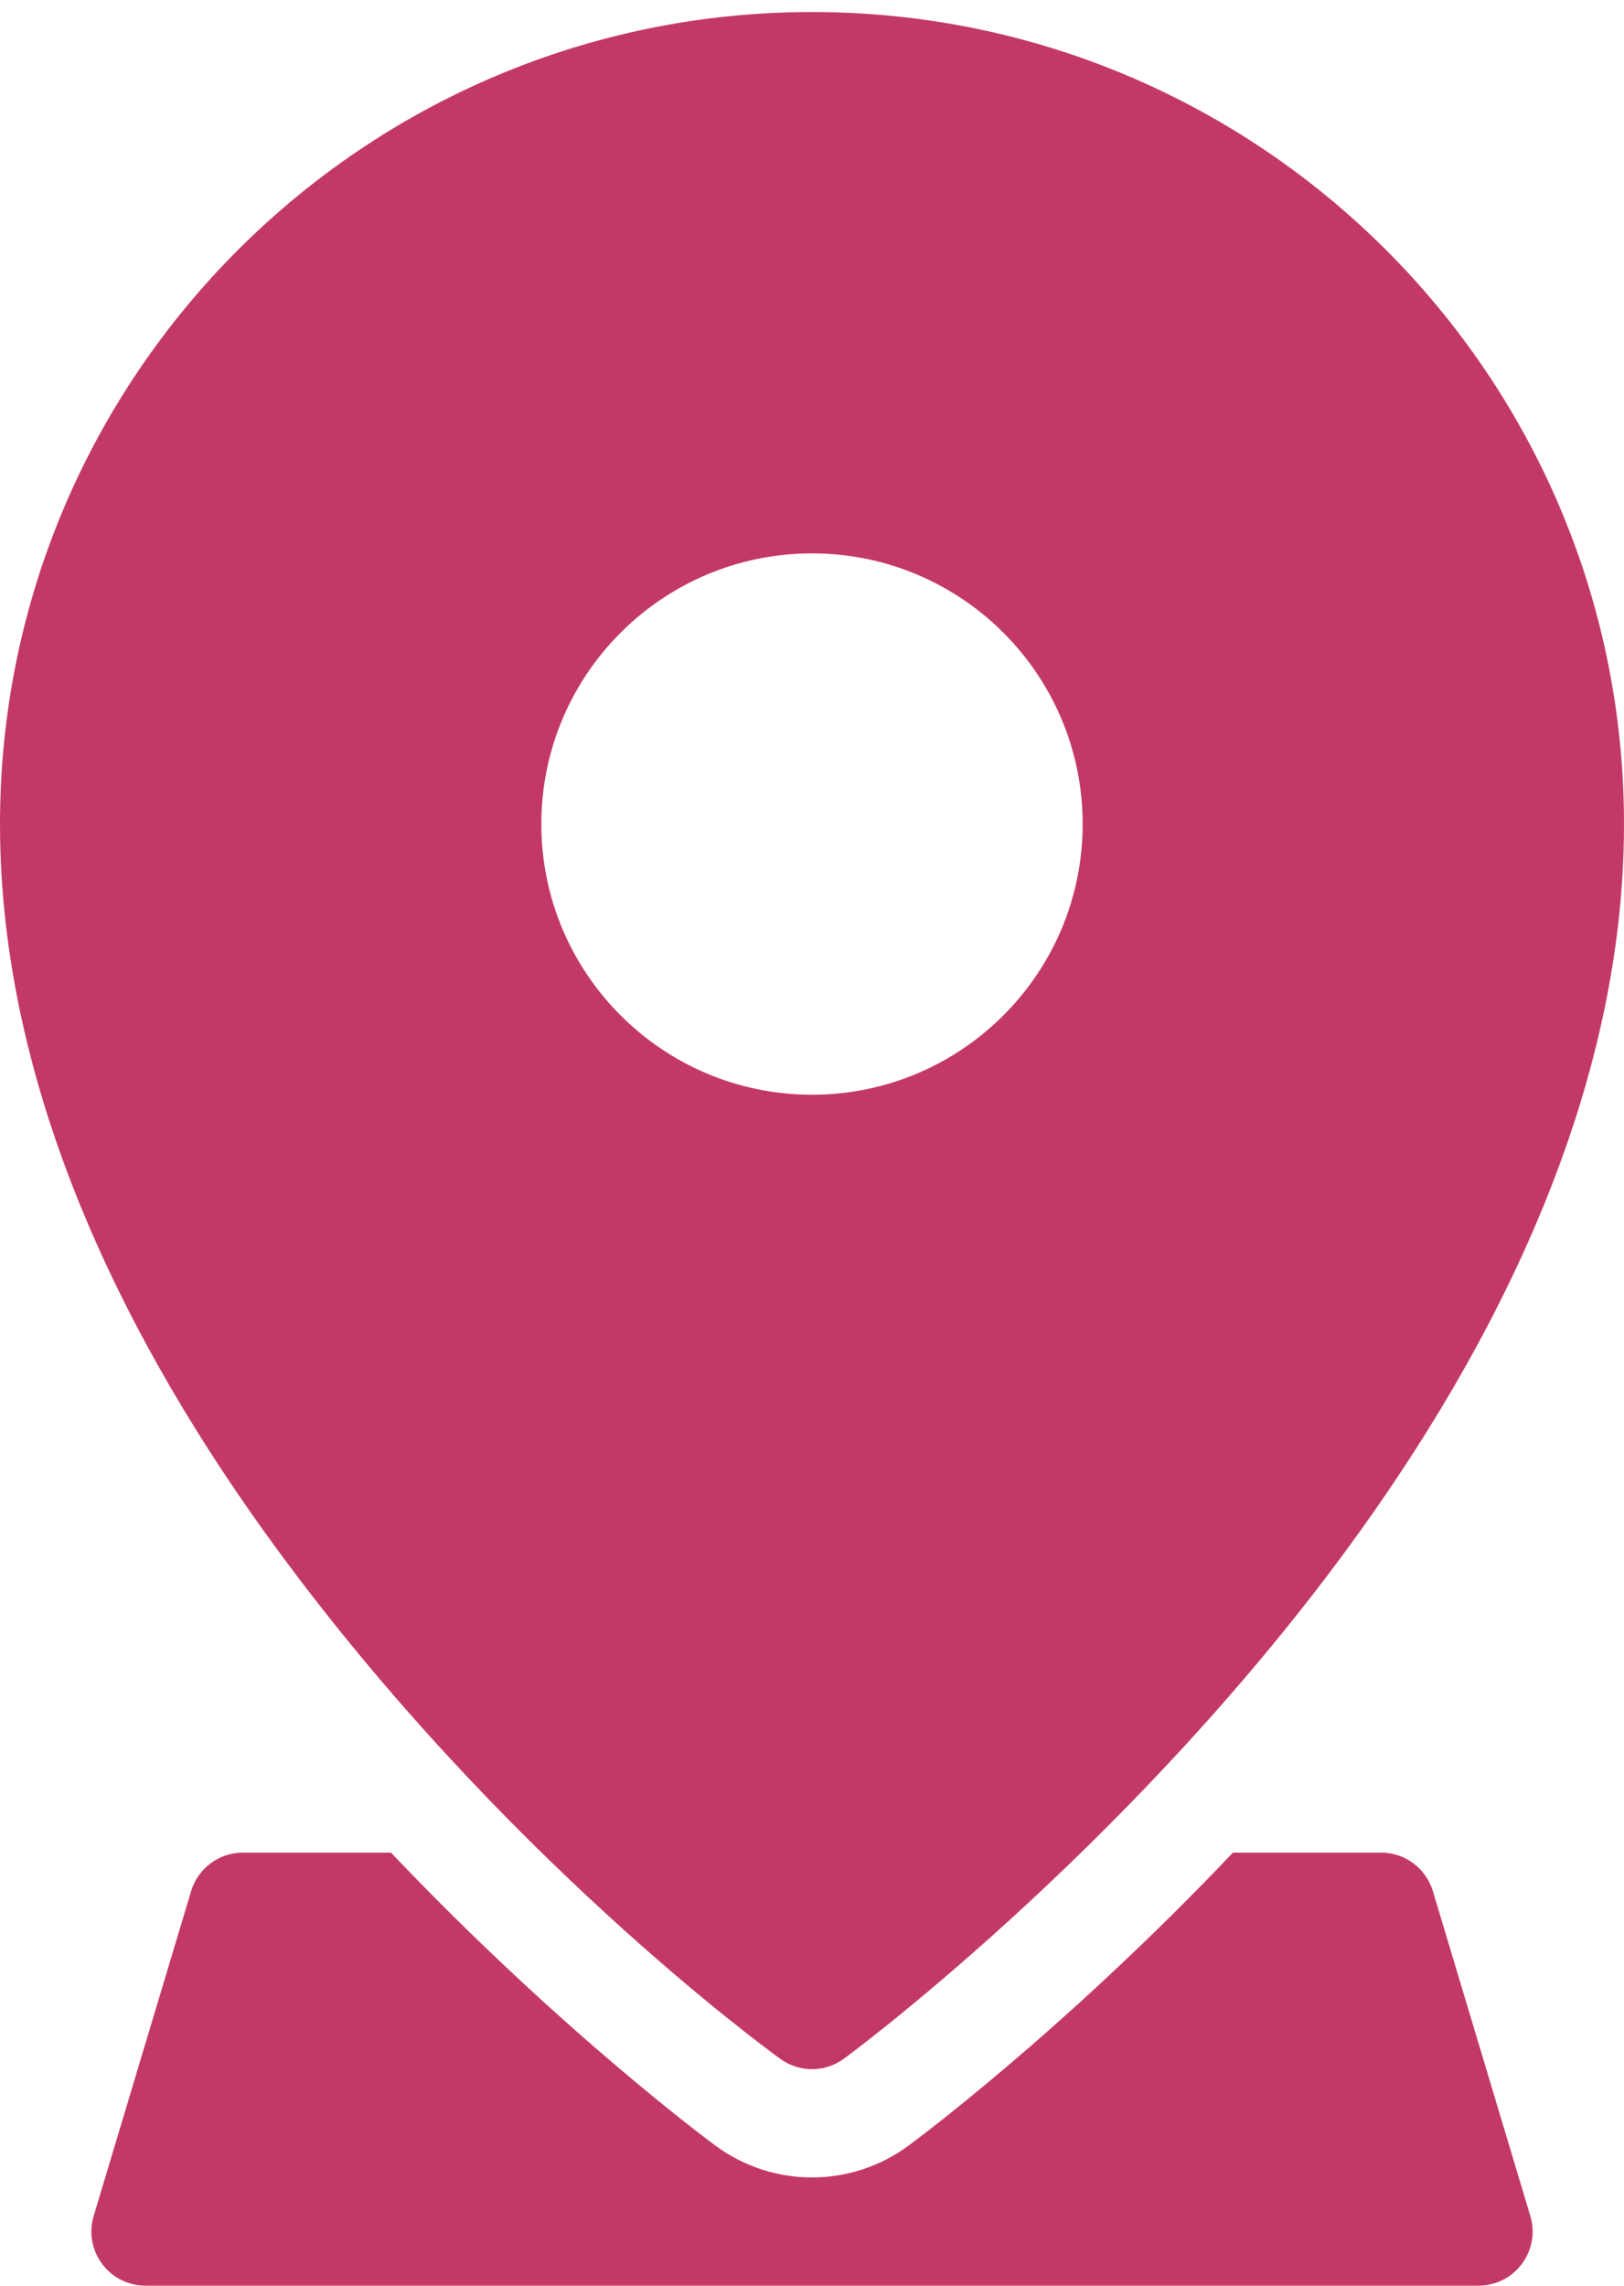
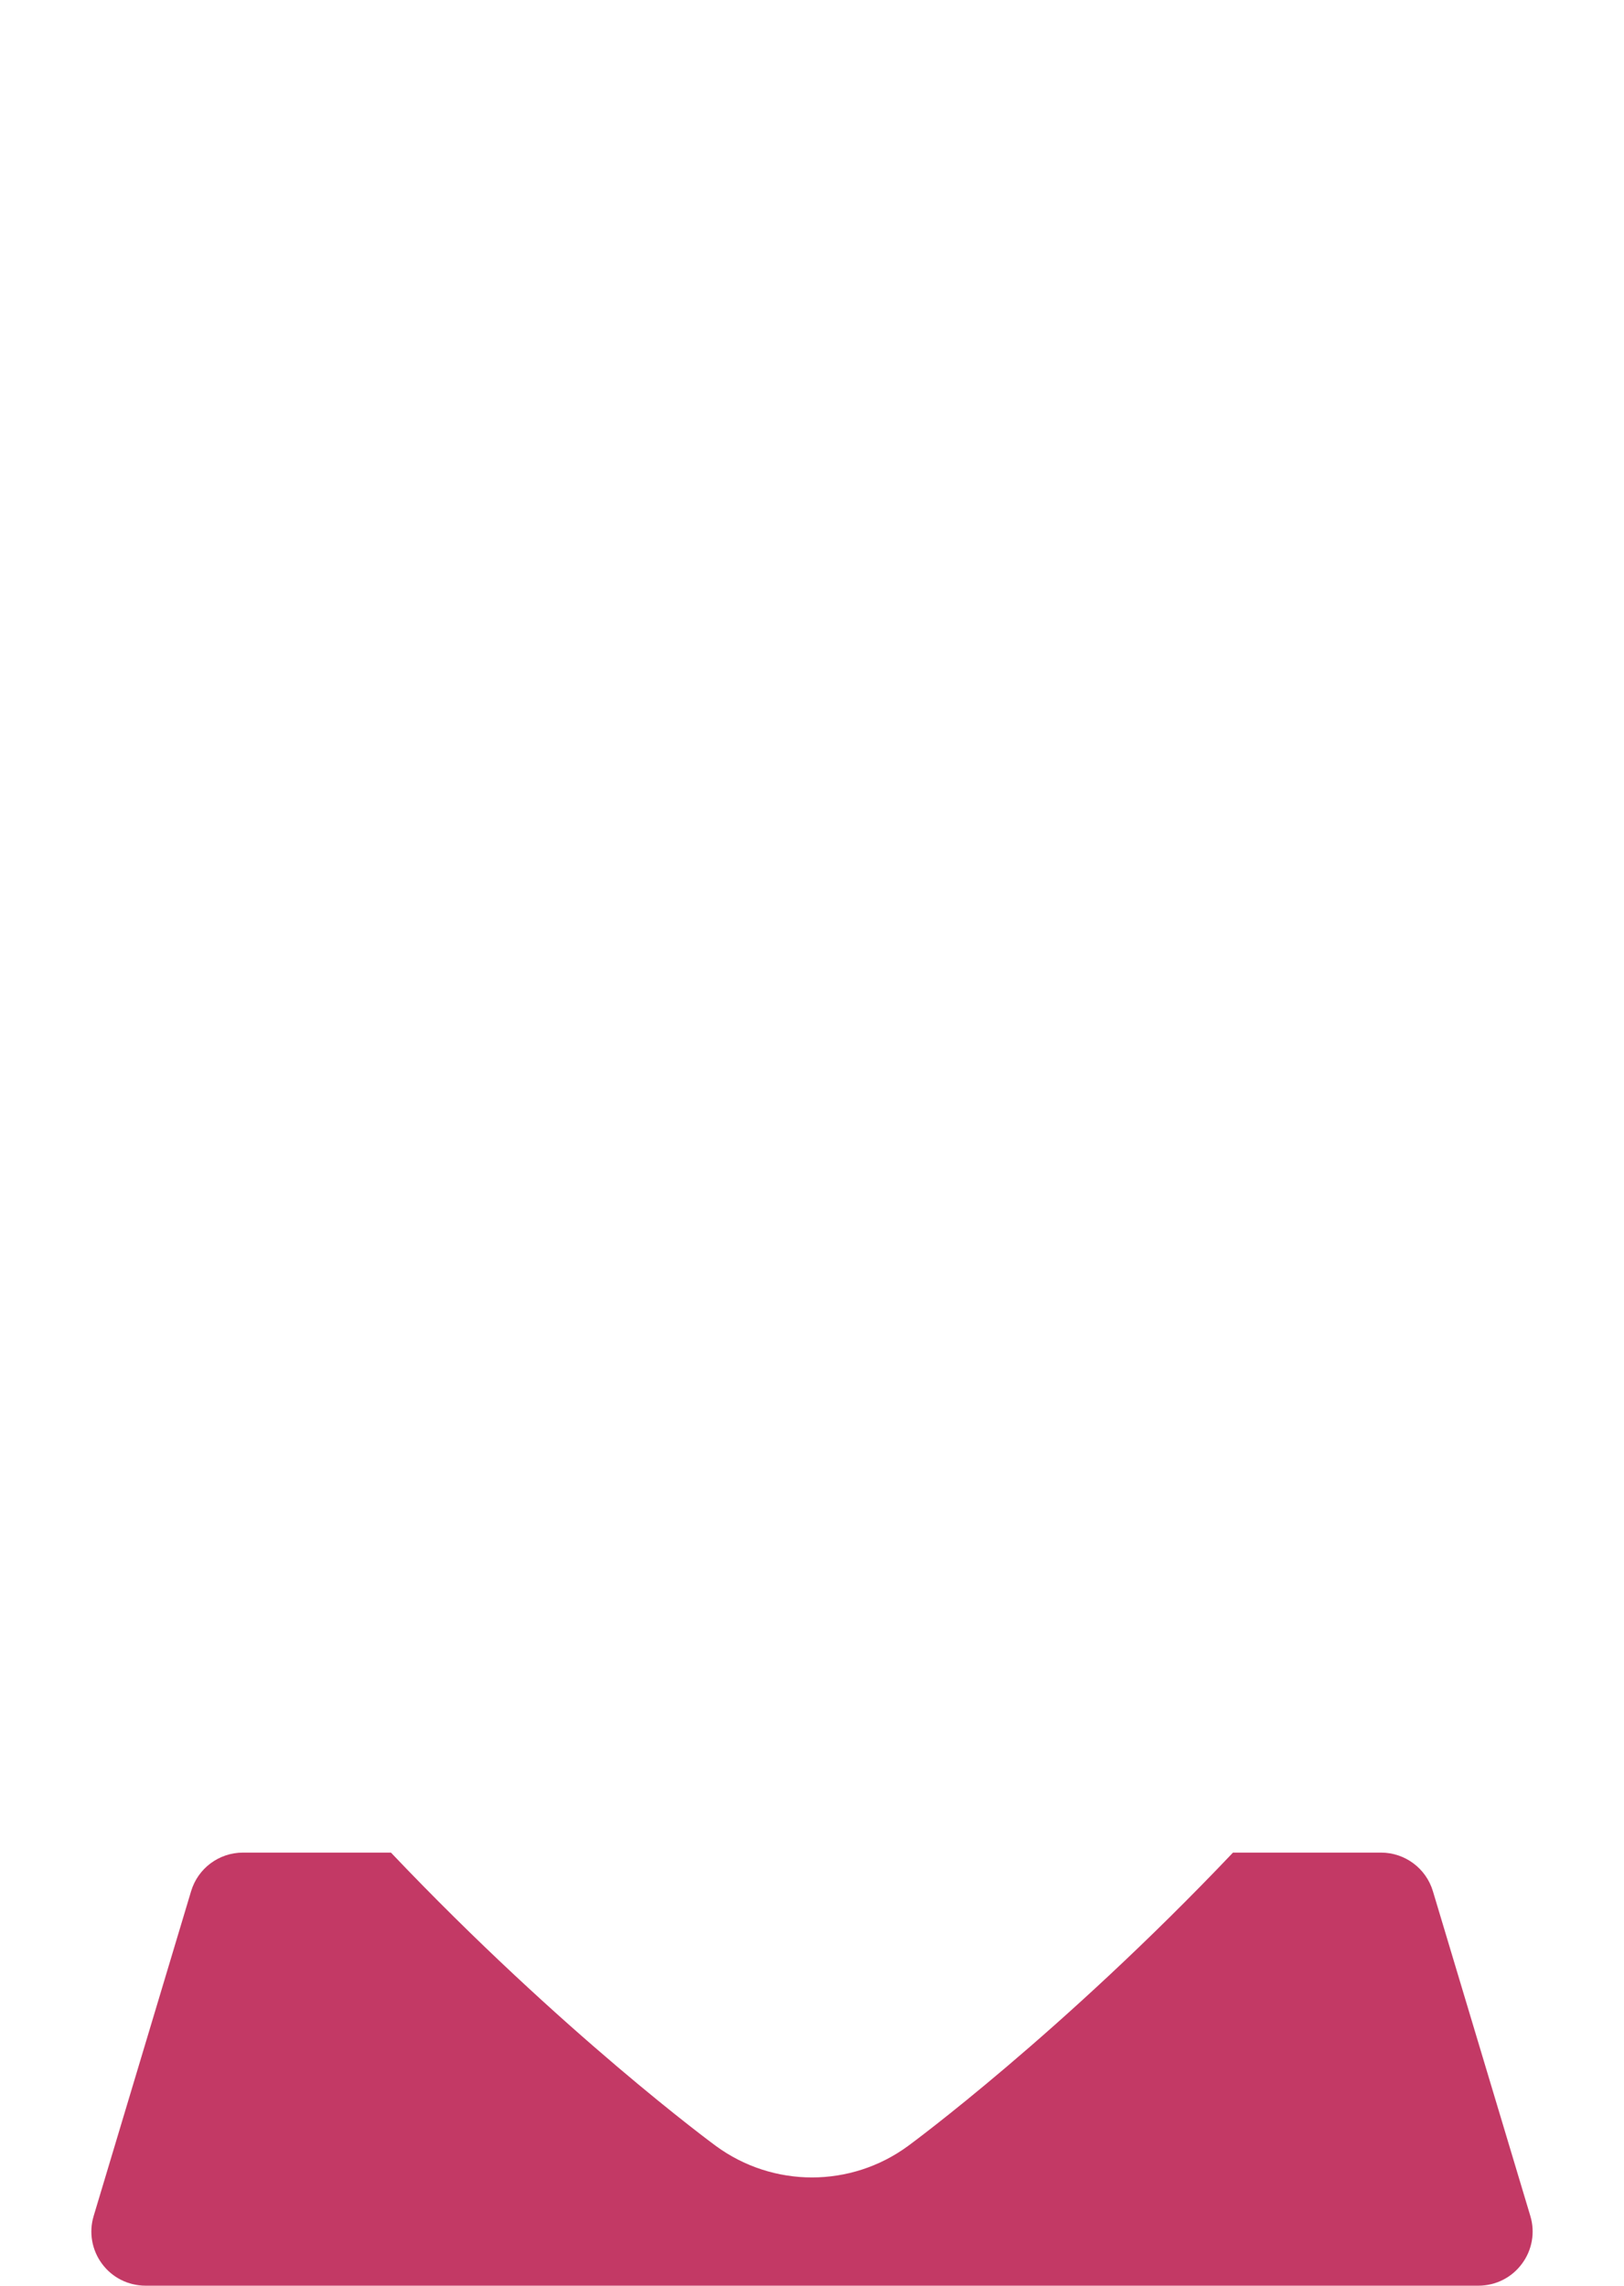
<svg xmlns="http://www.w3.org/2000/svg" width="27" height="38" viewBox="0 0 27 38" fill="none">
  <path fill-rule="evenodd" clip-rule="evenodd" d="M6.5 30.8H4.039C3.641 30.8 3.291 31.061 3.177 31.442L1.557 36.842C1.475 37.114 1.527 37.409 1.697 37.637C1.866 37.866 2.135 38 2.419 38H24.581C24.865 38 25.133 37.866 25.302 37.637C25.473 37.409 25.525 37.114 25.443 36.842L23.823 31.442C23.709 31.061 23.358 30.8 22.961 30.8H20.499C17.647 33.804 15.128 35.655 15.097 35.677C14.146 36.375 12.854 36.375 11.902 35.677C11.872 35.655 9.353 33.804 6.5 30.8Z" fill="#C33965" />
-   <path fill-rule="evenodd" clip-rule="evenodd" d="M13.5 0.2C20.951 0.2 27 6.249 27 13.7C27 18.113 24.919 22.317 22.39 25.762C18.677 30.82 14.033 34.225 14.033 34.225C13.716 34.459 13.284 34.459 12.967 34.225C12.65 33.992 8.323 30.82 4.61 25.762C2.081 22.317 0 18.113 0 13.7C0 6.249 6.049 0.2 13.5 0.2ZM13.5 9.2C11.016 9.2 9 11.216 9 13.7C9 16.184 11.016 18.2 13.5 18.2C15.984 18.2 18 16.184 18 13.7C18 11.216 15.984 9.2 13.5 9.2Z" fill="#C33965" />
</svg>